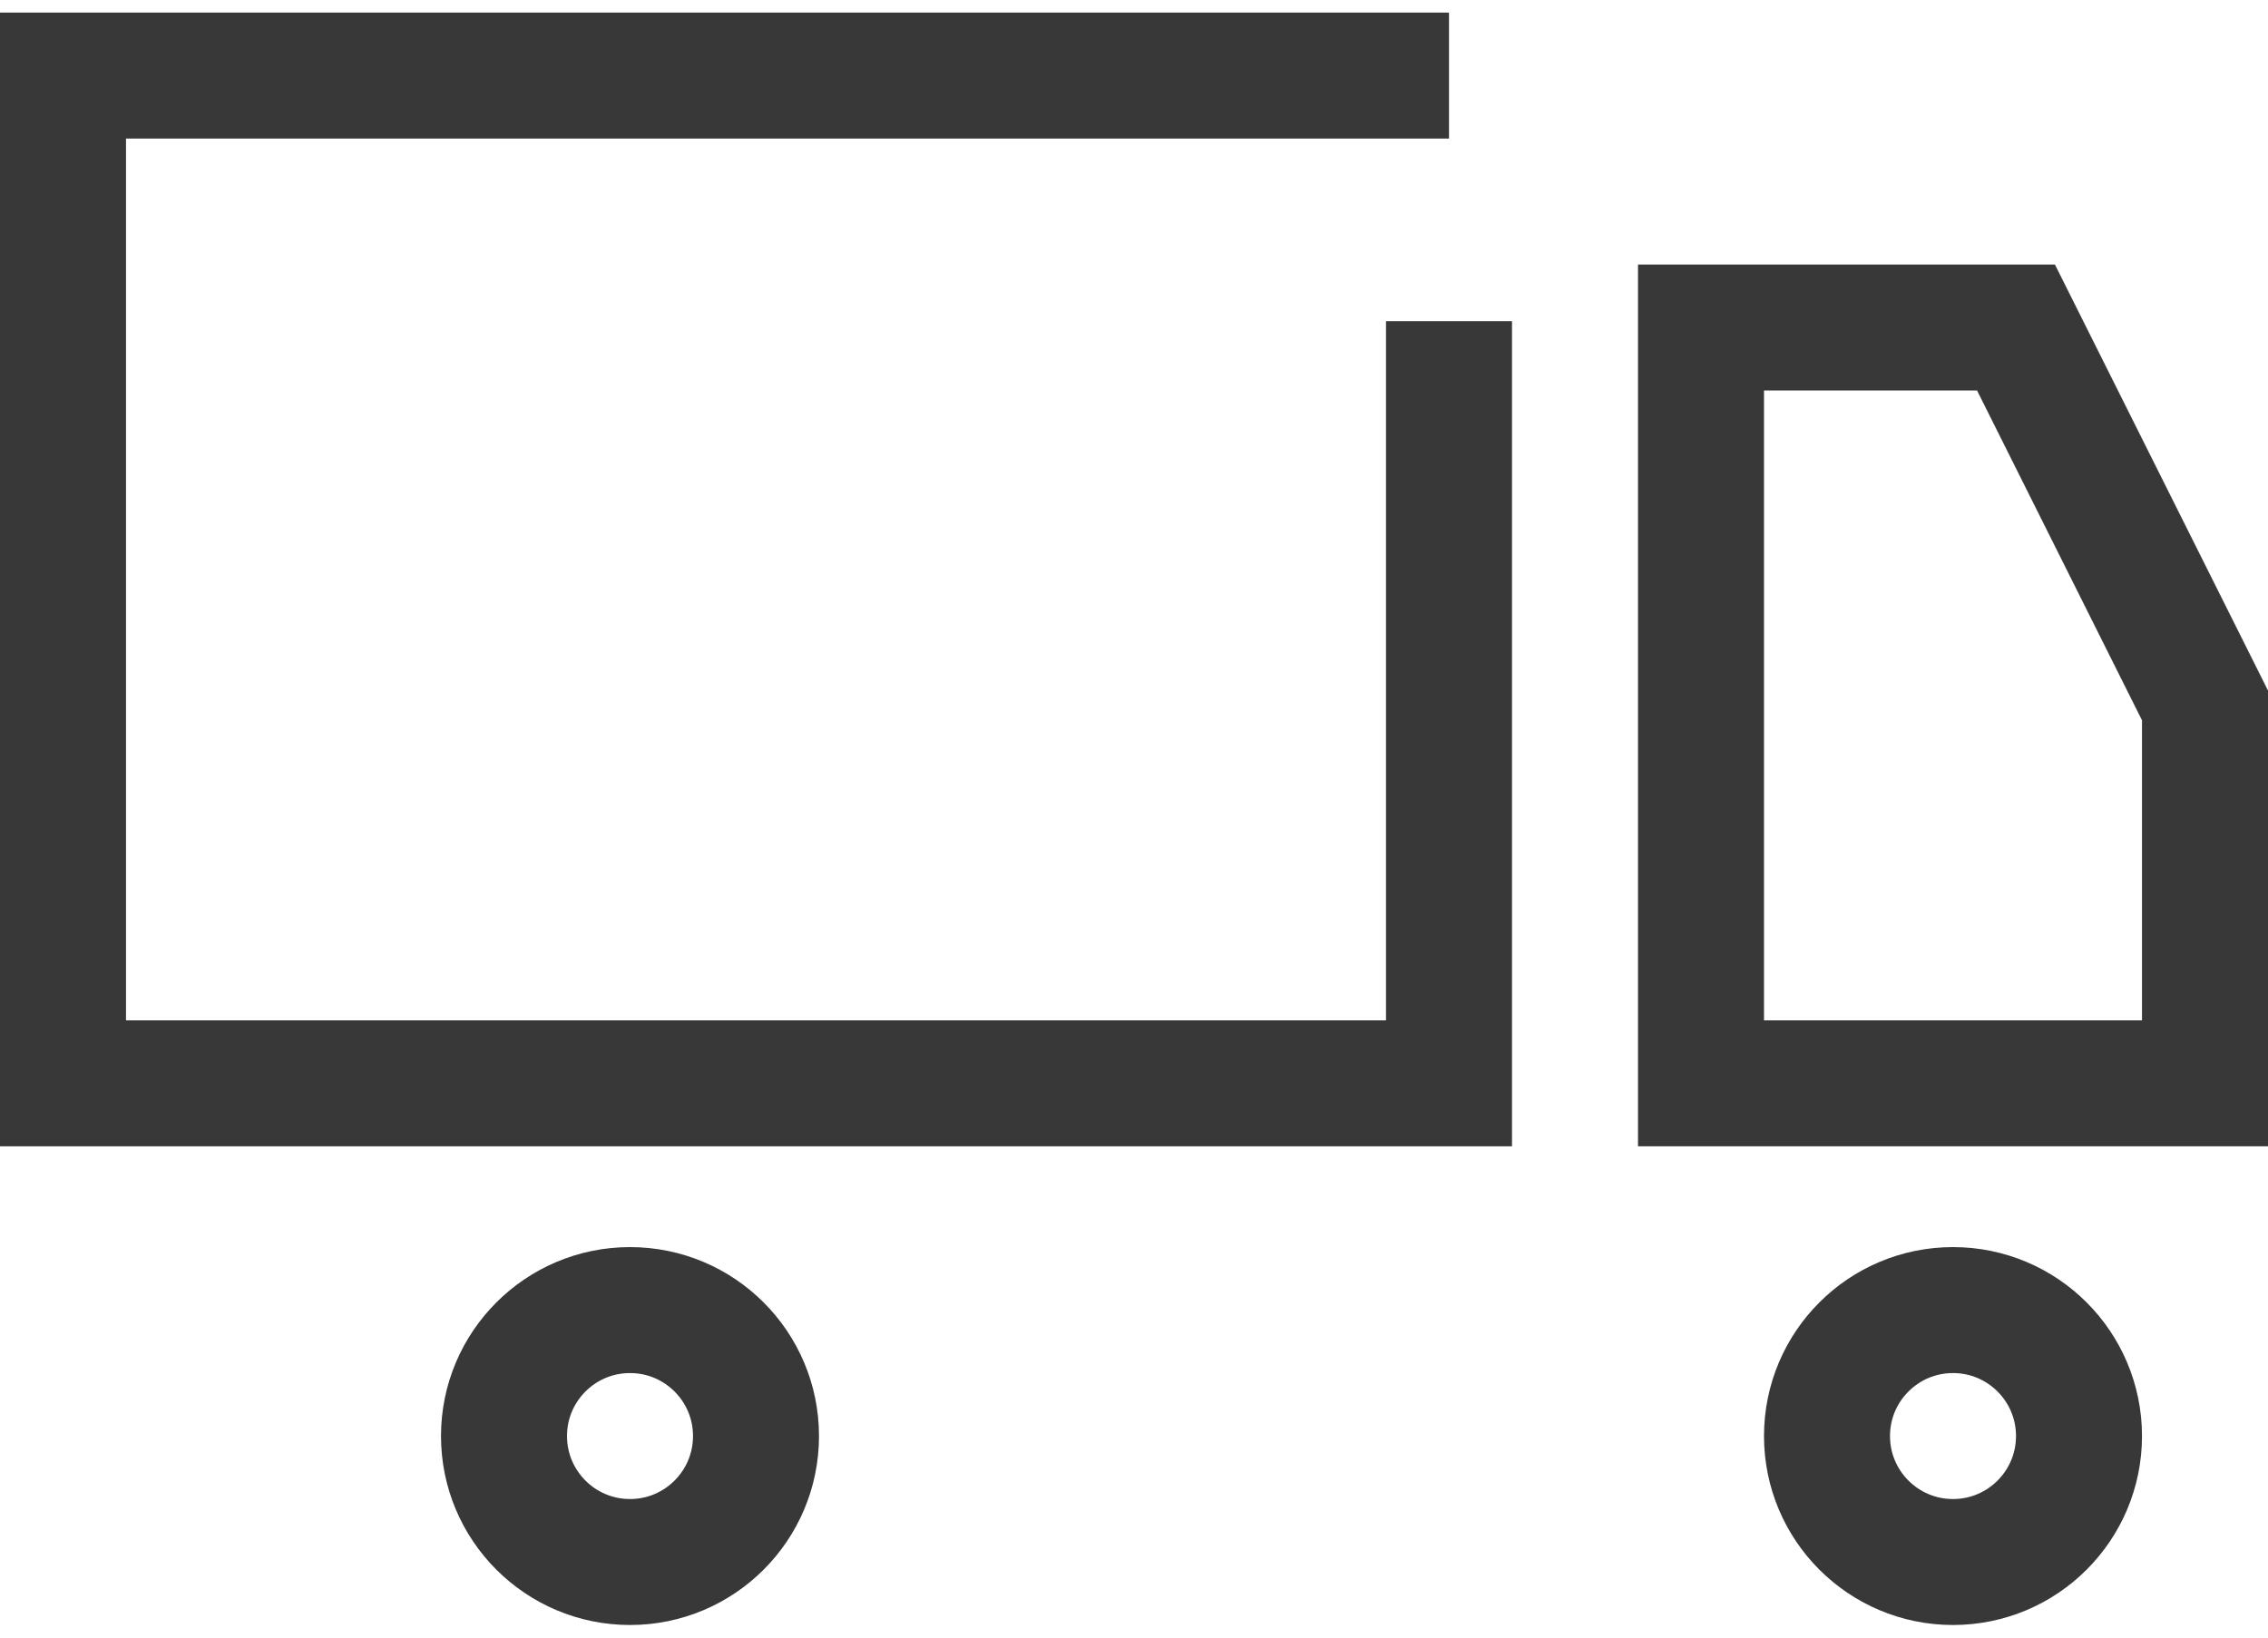
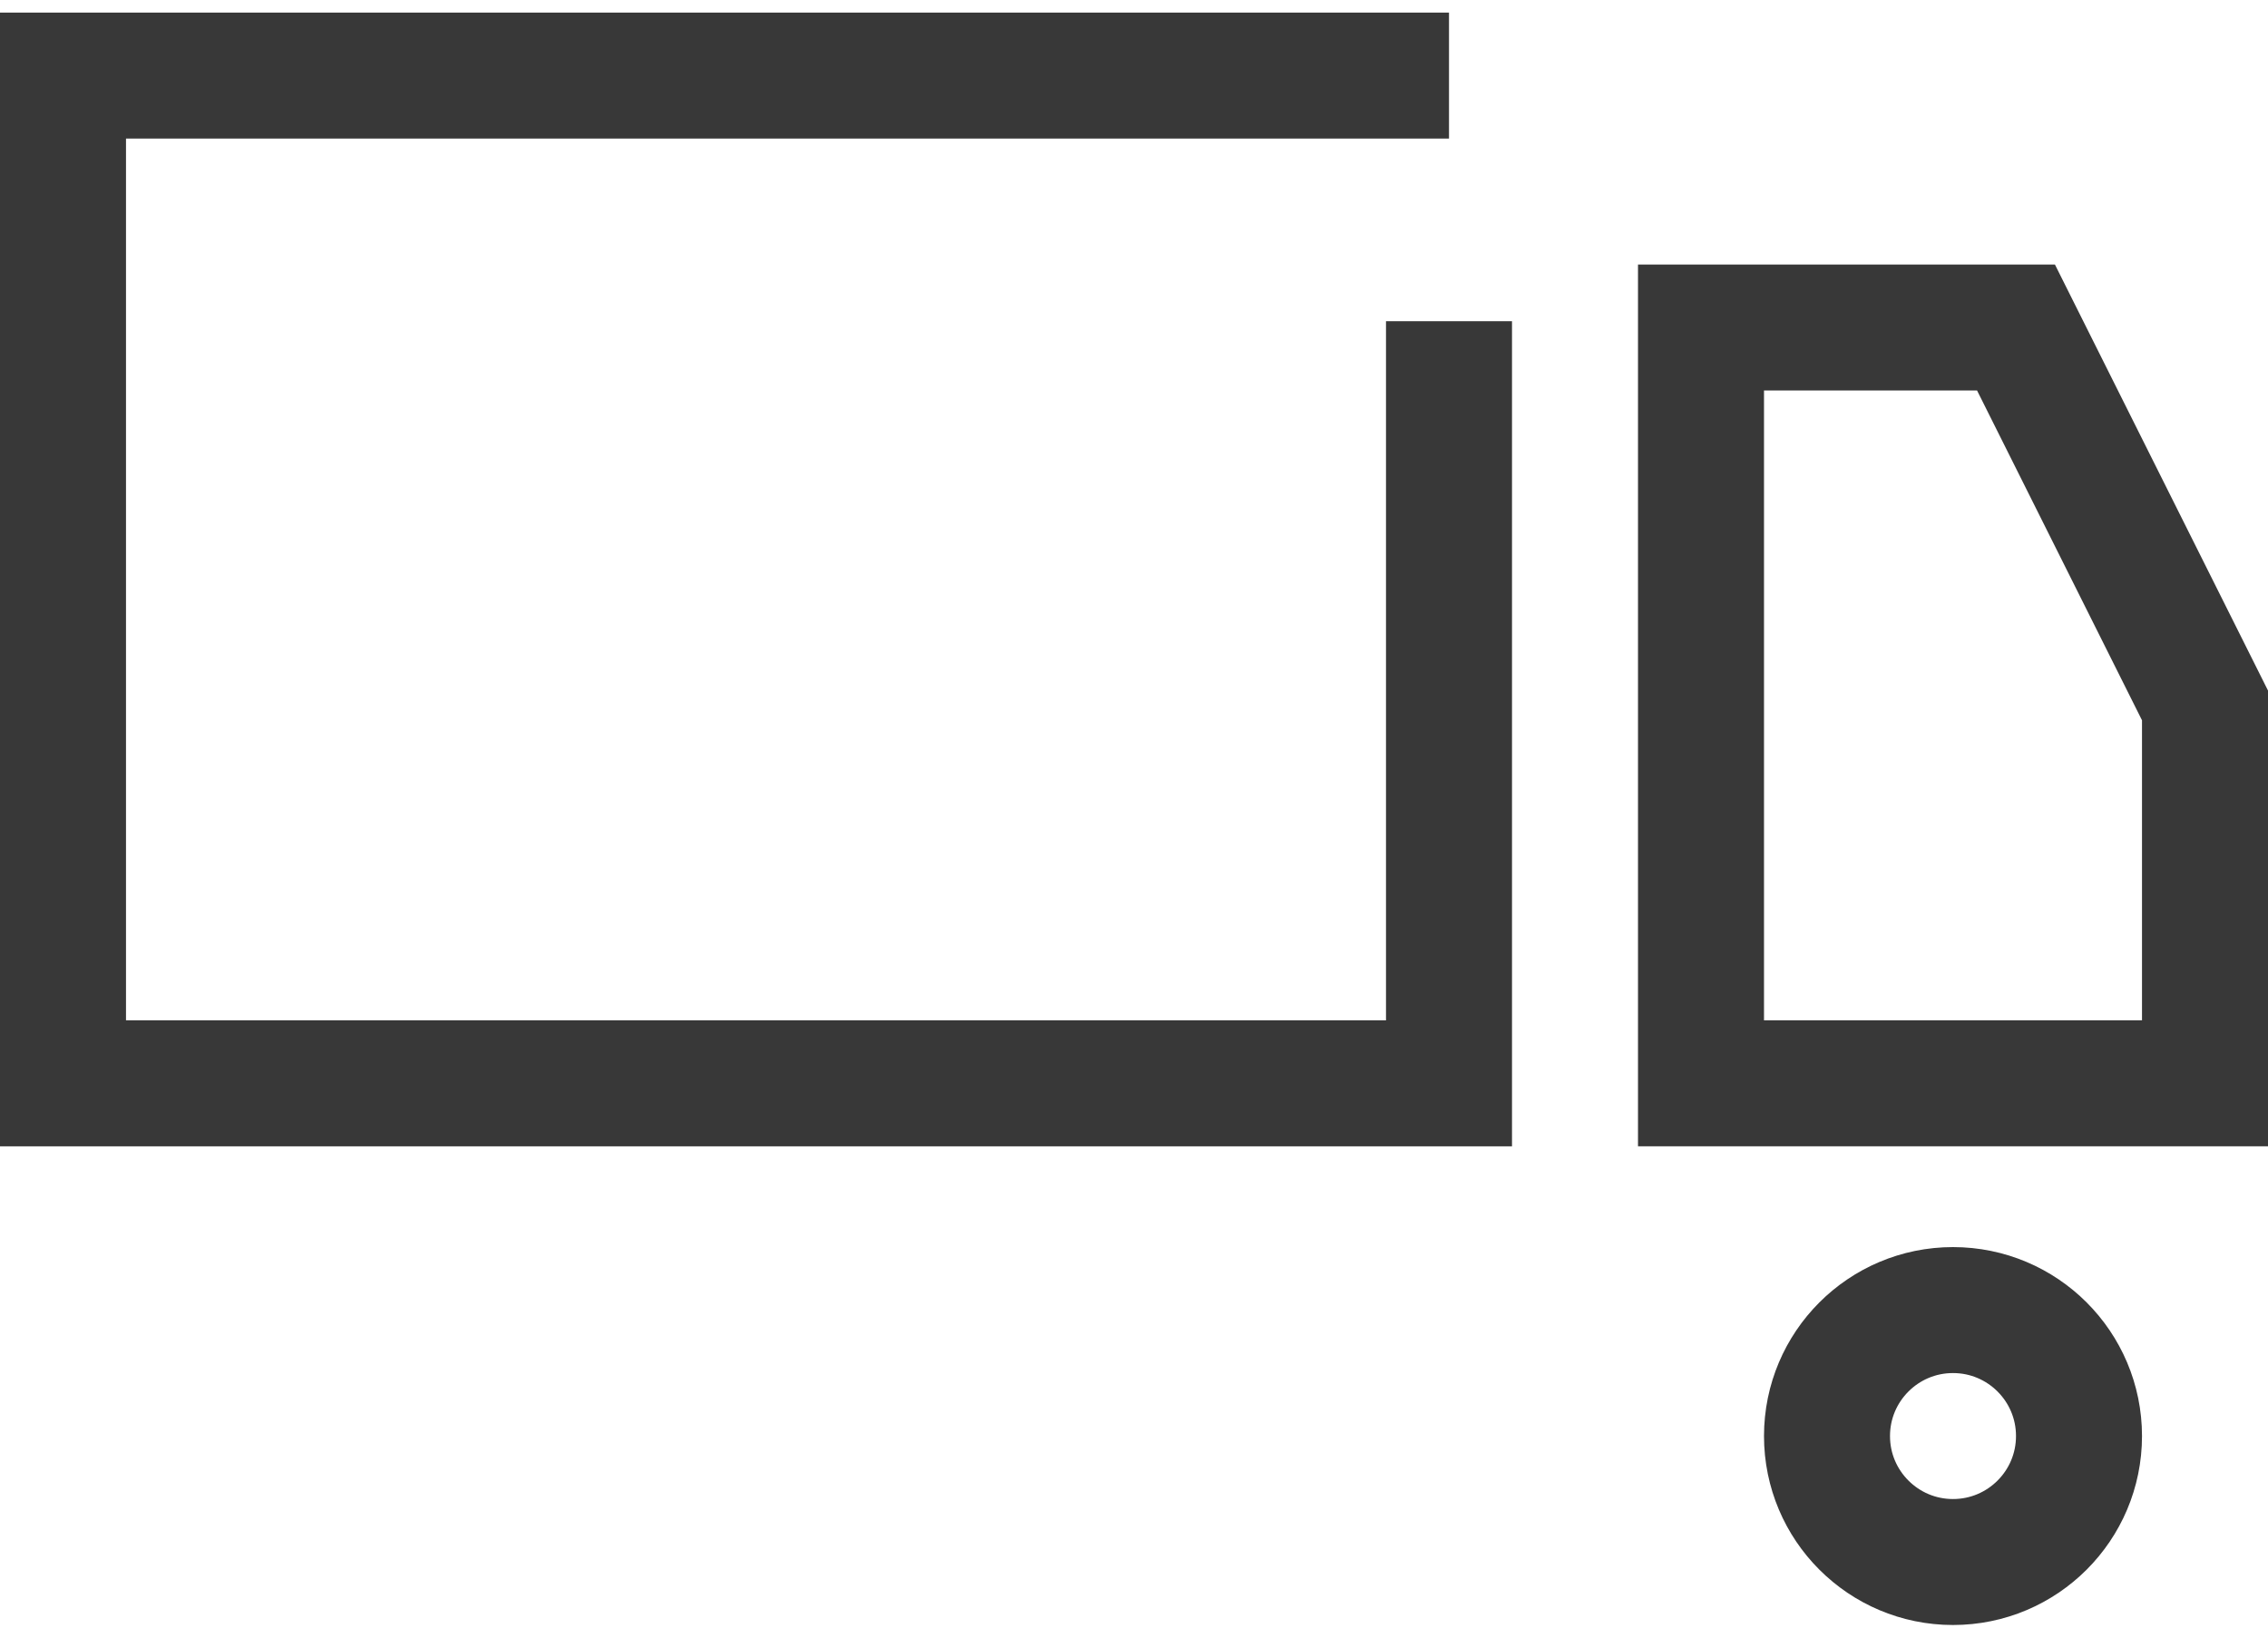
<svg xmlns="http://www.w3.org/2000/svg" version="1.1" id="Vrstva_1" x="0px" y="0px" width="36px" height="26px" viewBox="0 0 36 26" enable-background="new 0 0 36 26" xml:space="preserve">
  <title>Fill 34</title>
  <g id="D-sport">
    <g id="Detail-produktu" transform="translate(-930, -796)">
      <g id="USP" transform="translate(930, 688)">
        <g>
          <g>
            <polyline fill="none" stroke="#383838" stroke-width="2" stroke-miterlimit="10" points="23,109.2 1,109.2 1,125.2 23,125.2        23,113.1      " />
            <path fill="none" stroke="#383838" stroke-width="2" stroke-miterlimit="10" d="M23,122.6" />
            <polygon fill="none" stroke="#383838" stroke-width="2" stroke-miterlimit="10" points="27,122.6 27,125.2 35,125.2 35,119.2        32,113.2 27,113.2 27,121.2      " />
          </g>
          <circle fill="none" stroke="#383838" stroke-width="2" stroke-miterlimit="10" cx="31" cy="130.8" r="2" />
-           <circle fill="none" stroke="#383838" stroke-width="2" stroke-miterlimit="10" cx="10" cy="130.8" r="2" />
        </g>
      </g>
    </g>
  </g>
</svg>